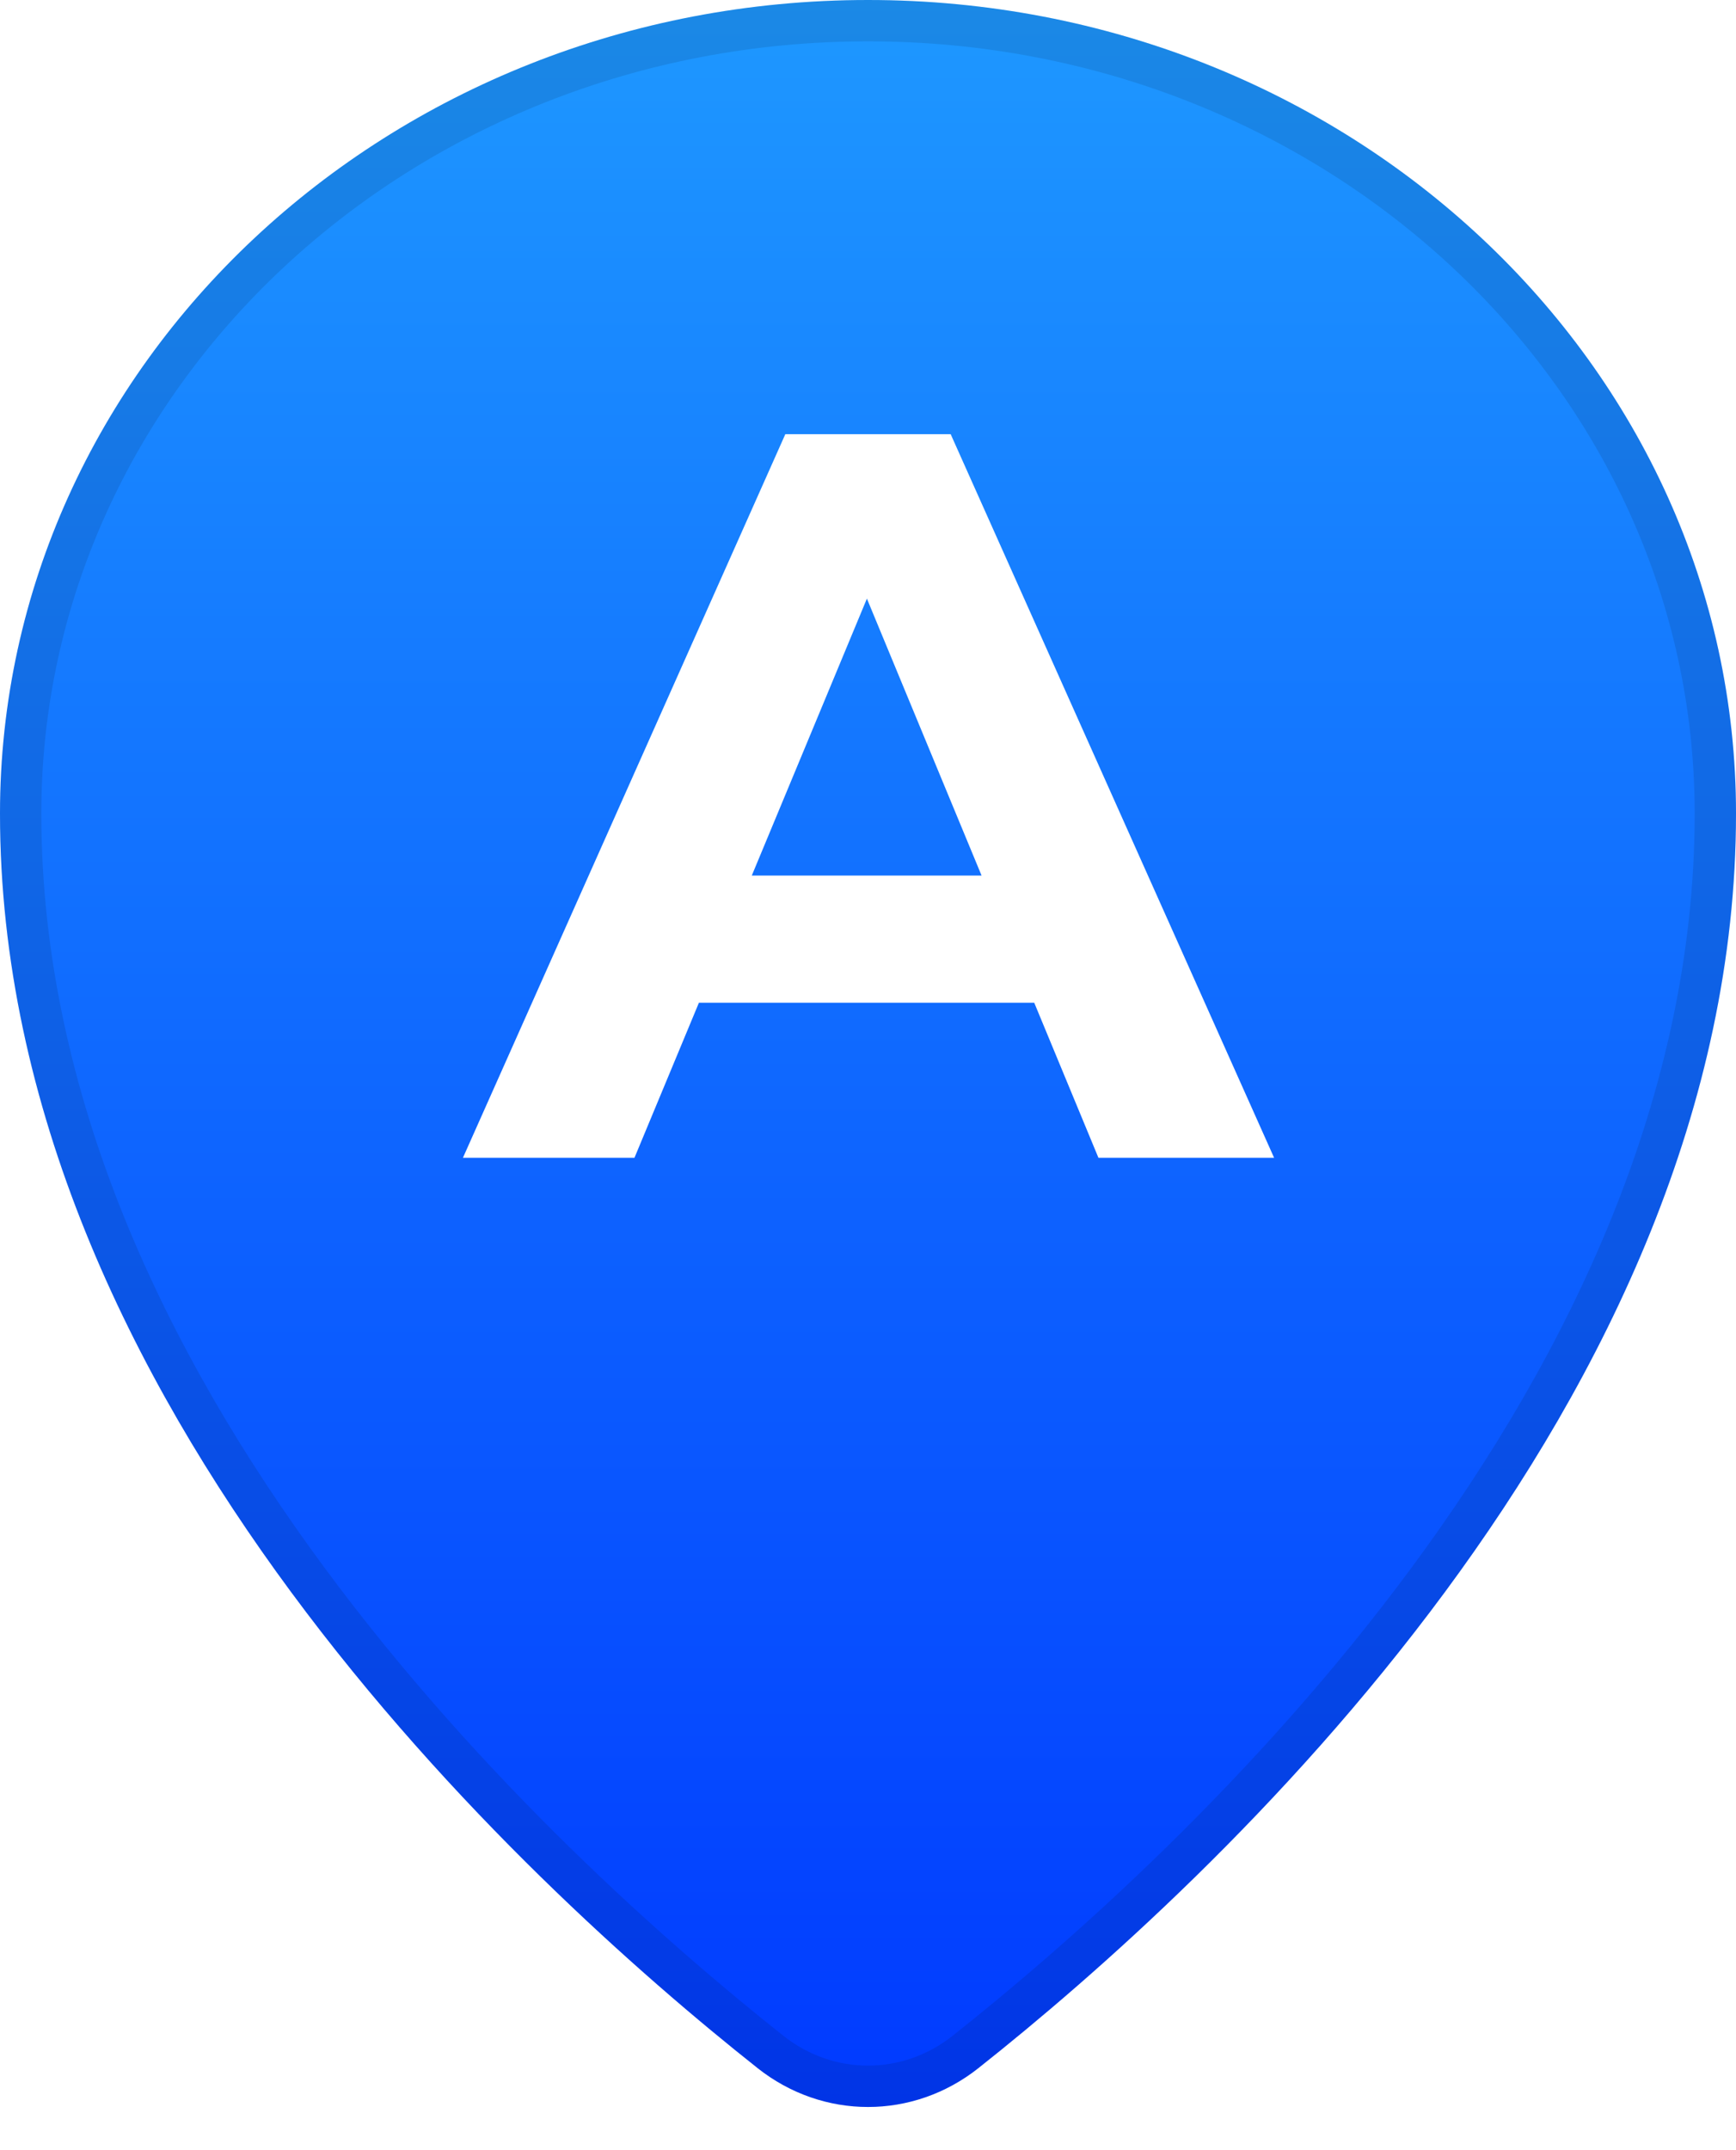
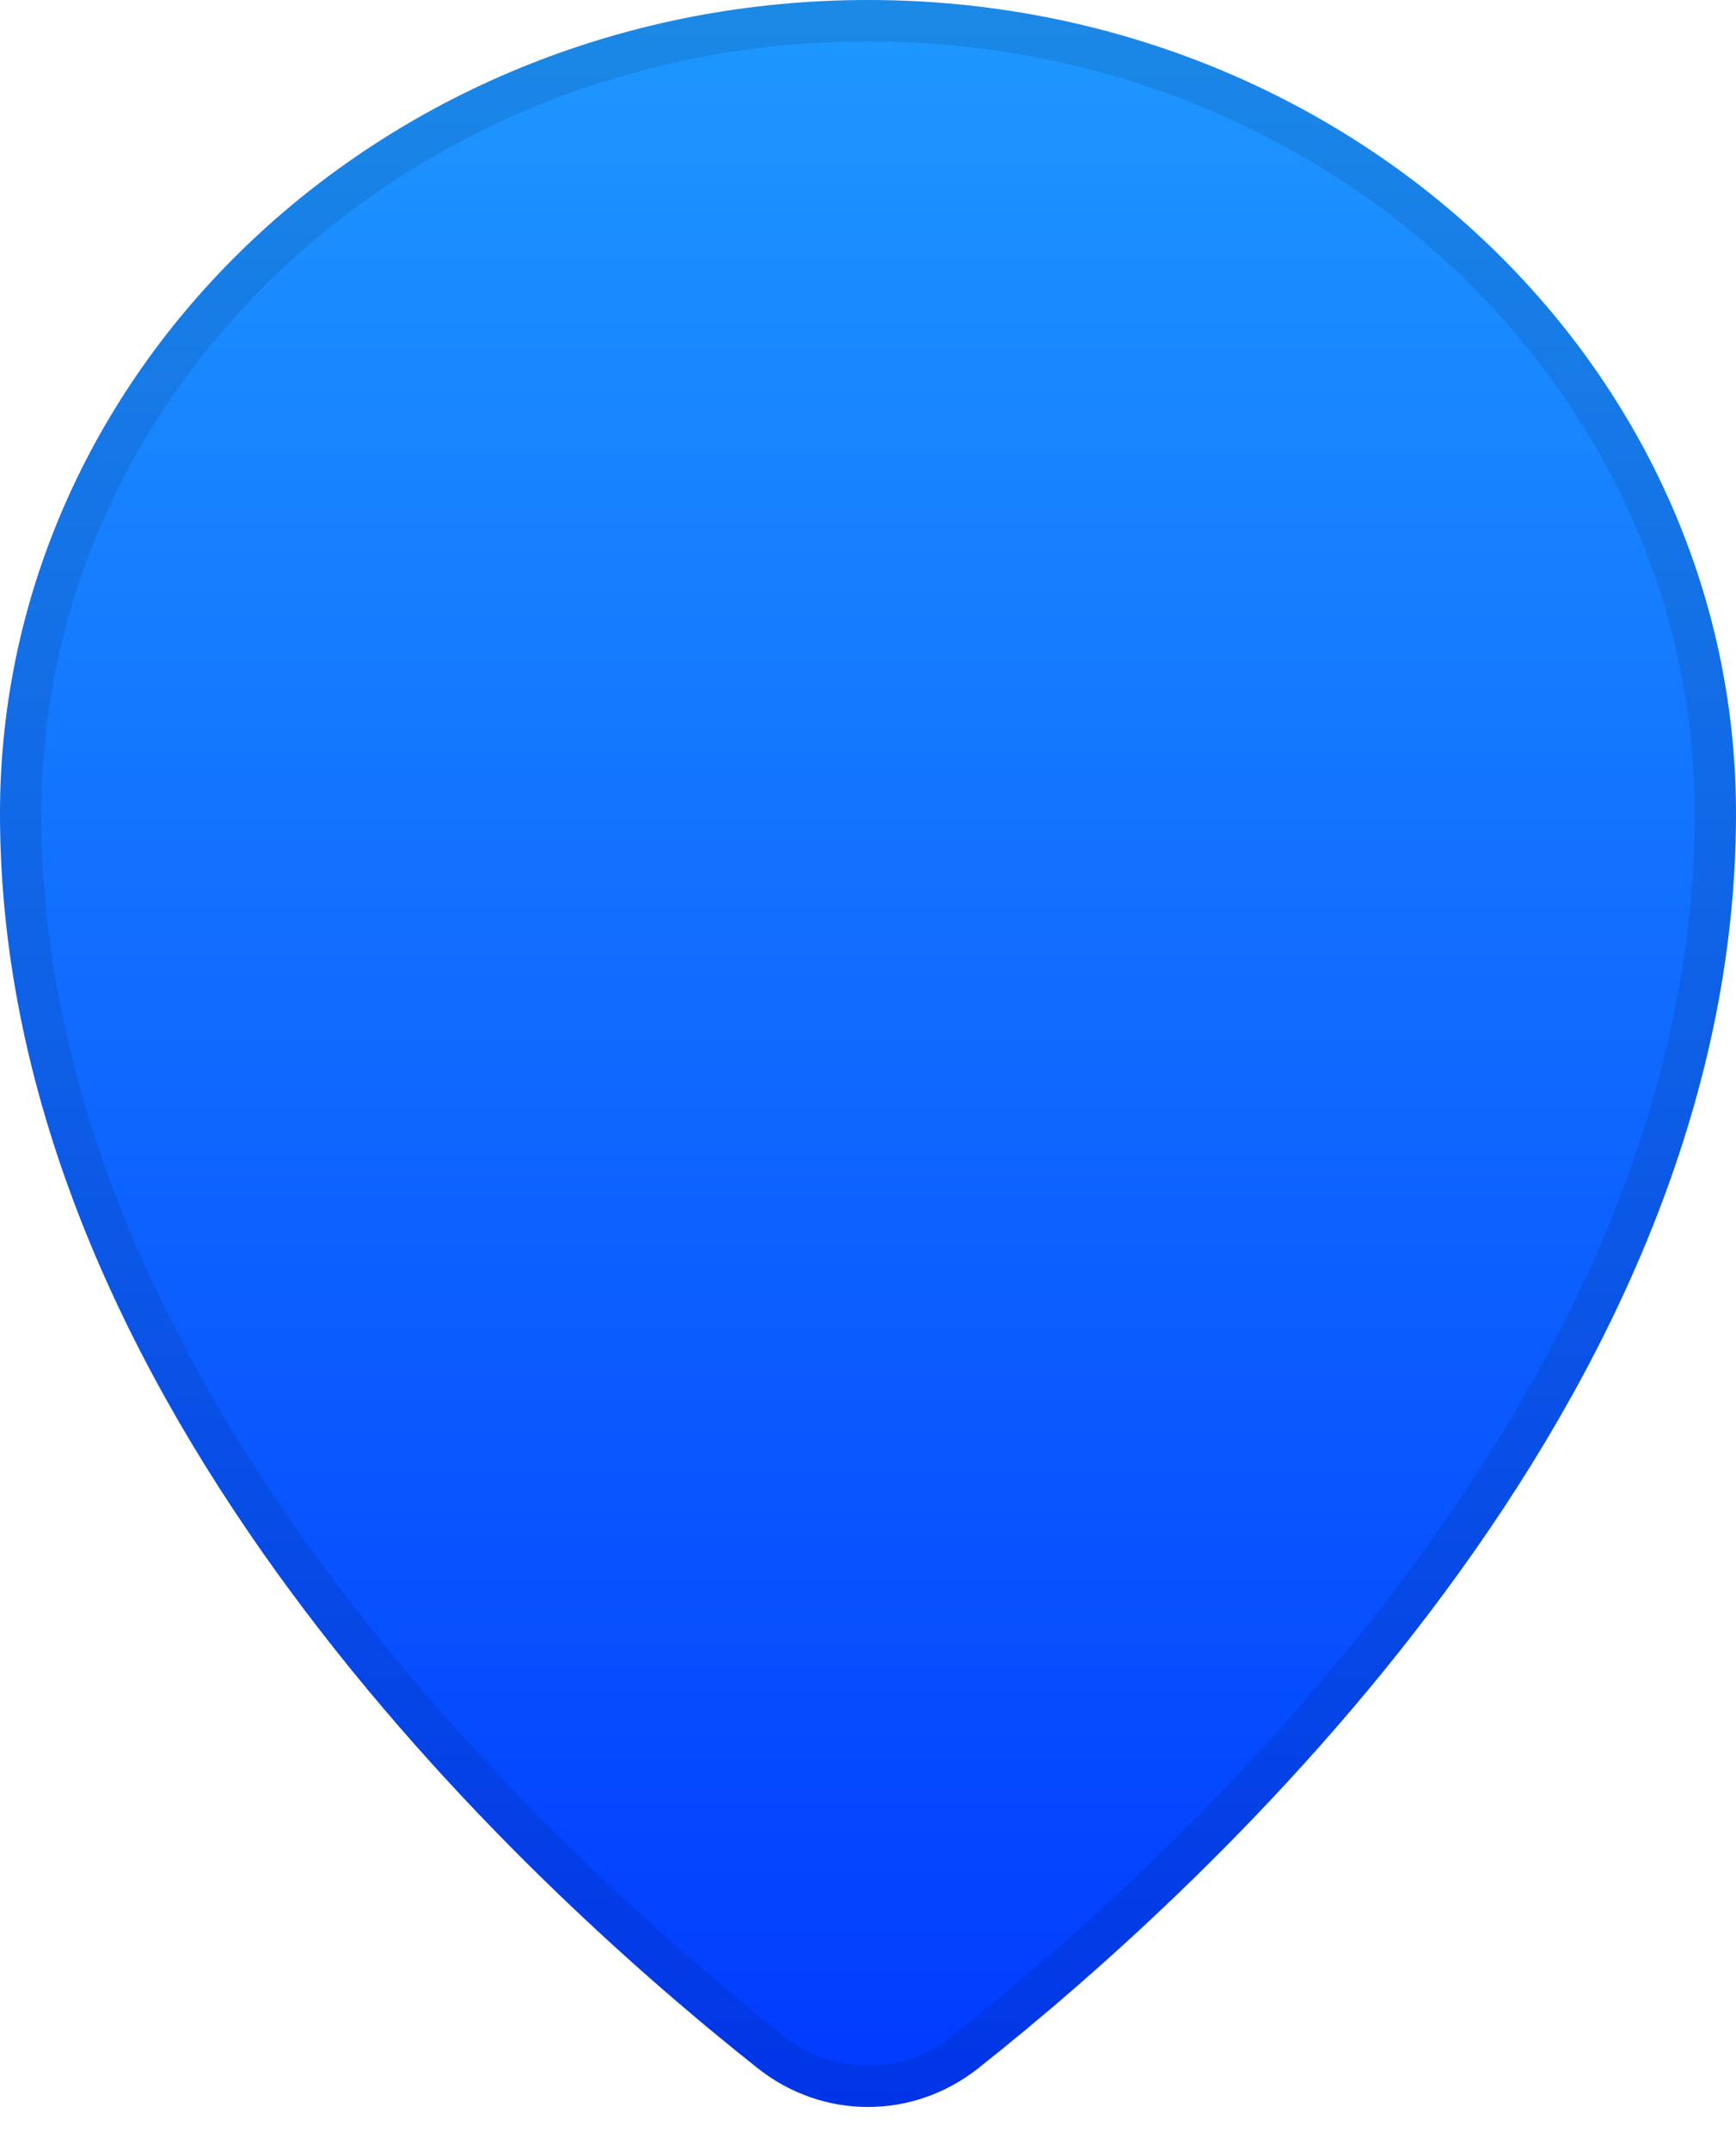
<svg xmlns="http://www.w3.org/2000/svg" width="42" height="52" viewBox="0 0 42 52" fill="none">
-   <circle cx="21" cy="21" r="11" fill="white" />
  <path d="M42 19.676C42 33.911 29.327 45.536 23.671 50.016C22.088 51.269 19.912 51.269 18.329 50.016C12.673 45.536 0 33.911 0 19.676C0 8.809 9.402 0 21 0C32.598 0 42 8.809 42 19.676Z" fill="url(#paint0_linear_3759_68)" />
  <path d="M41.5 19.676C41.5 26.645 38.396 33.007 34.554 38.207C30.715 43.404 26.169 47.399 23.36 49.624C21.96 50.733 20.04 50.733 18.64 49.624C15.831 47.399 11.285 43.404 7.446 38.207C3.604 33.007 0.5 26.645 0.5 19.676C0.5 9.115 9.647 0.5 21 0.5C32.353 0.5 41.5 9.115 41.5 19.676Z" stroke="black" stroke-opacity="0.1" />
  <g filter="url(#filter0_d_3759_68)">
-     <path d="M11.2 28L19 10.5H23L30.825 28H26.575L20.175 12.55H21.775L15.35 28H11.2ZM15.1 24.25L16.175 21.175H25.175L26.275 24.25H15.1Z" fill="white" />
-   </g>
+     </g>
  <defs>
    <filter id="filter0_d_3759_68" x="7.2" y="6.5" width="27.625" height="25.5" filterUnits="userSpaceOnUse" color-interpolation-filters="sRGB">
      <feFlood flood-opacity="0" result="BackgroundImageFix" />
      <feColorMatrix in="SourceAlpha" type="matrix" values="0 0 0 0 0 0 0 0 0 0 0 0 0 0 0 0 0 0 127 0" result="hardAlpha" />
      <feOffset />
      <feGaussianBlur stdDeviation="2" />
      <feComposite in2="hardAlpha" operator="out" />
      <feColorMatrix type="matrix" values="0 0 0 0 0 0 0 0 0 0 0 0 0 0 0 0 0 0 0.25 0" />
      <feBlend mode="normal" in2="BackgroundImageFix" result="effect1_dropShadow_3759_68" />
      <feBlend mode="normal" in="SourceGraphic" in2="effect1_dropShadow_3759_68" result="shape" />
    </filter>
    <linearGradient id="paint0_linear_3759_68" x1="21" y1="0" x2="21" y2="52" gradientUnits="userSpaceOnUse">
      <stop stop-color="#1E98FF" />
      <stop offset="1" stop-color="#0038FF" />
    </linearGradient>
  </defs>
</svg>